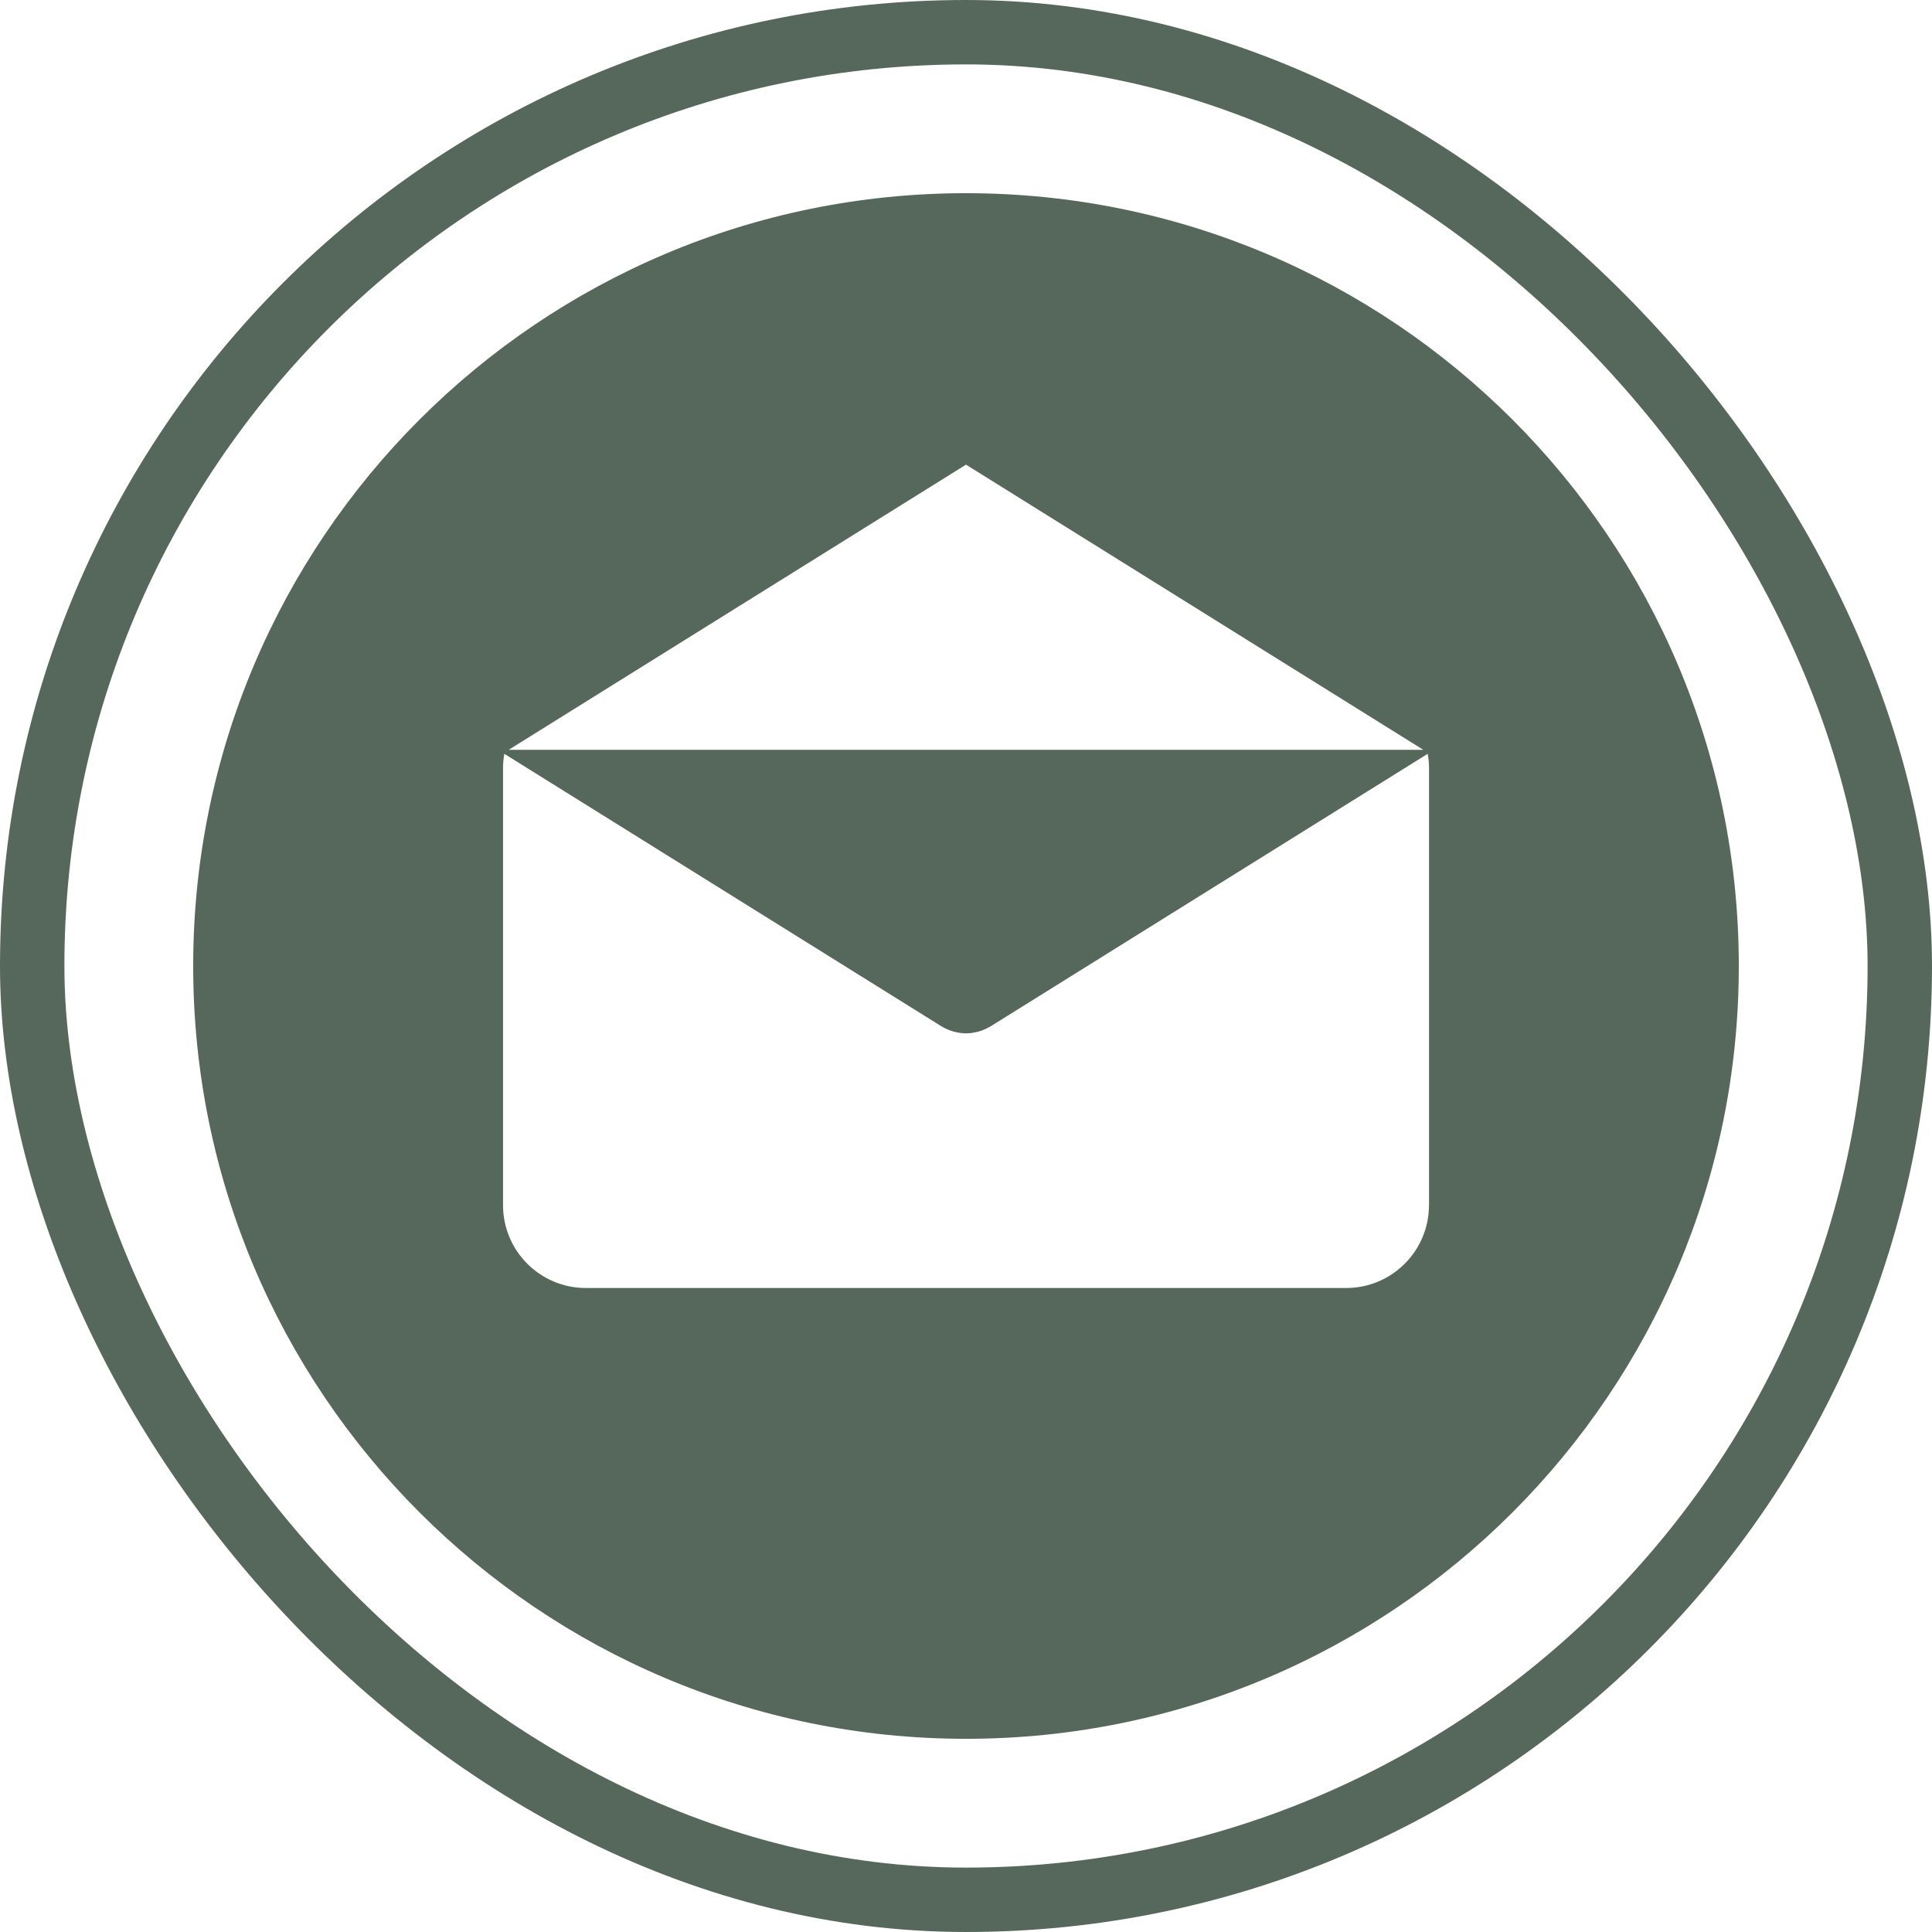
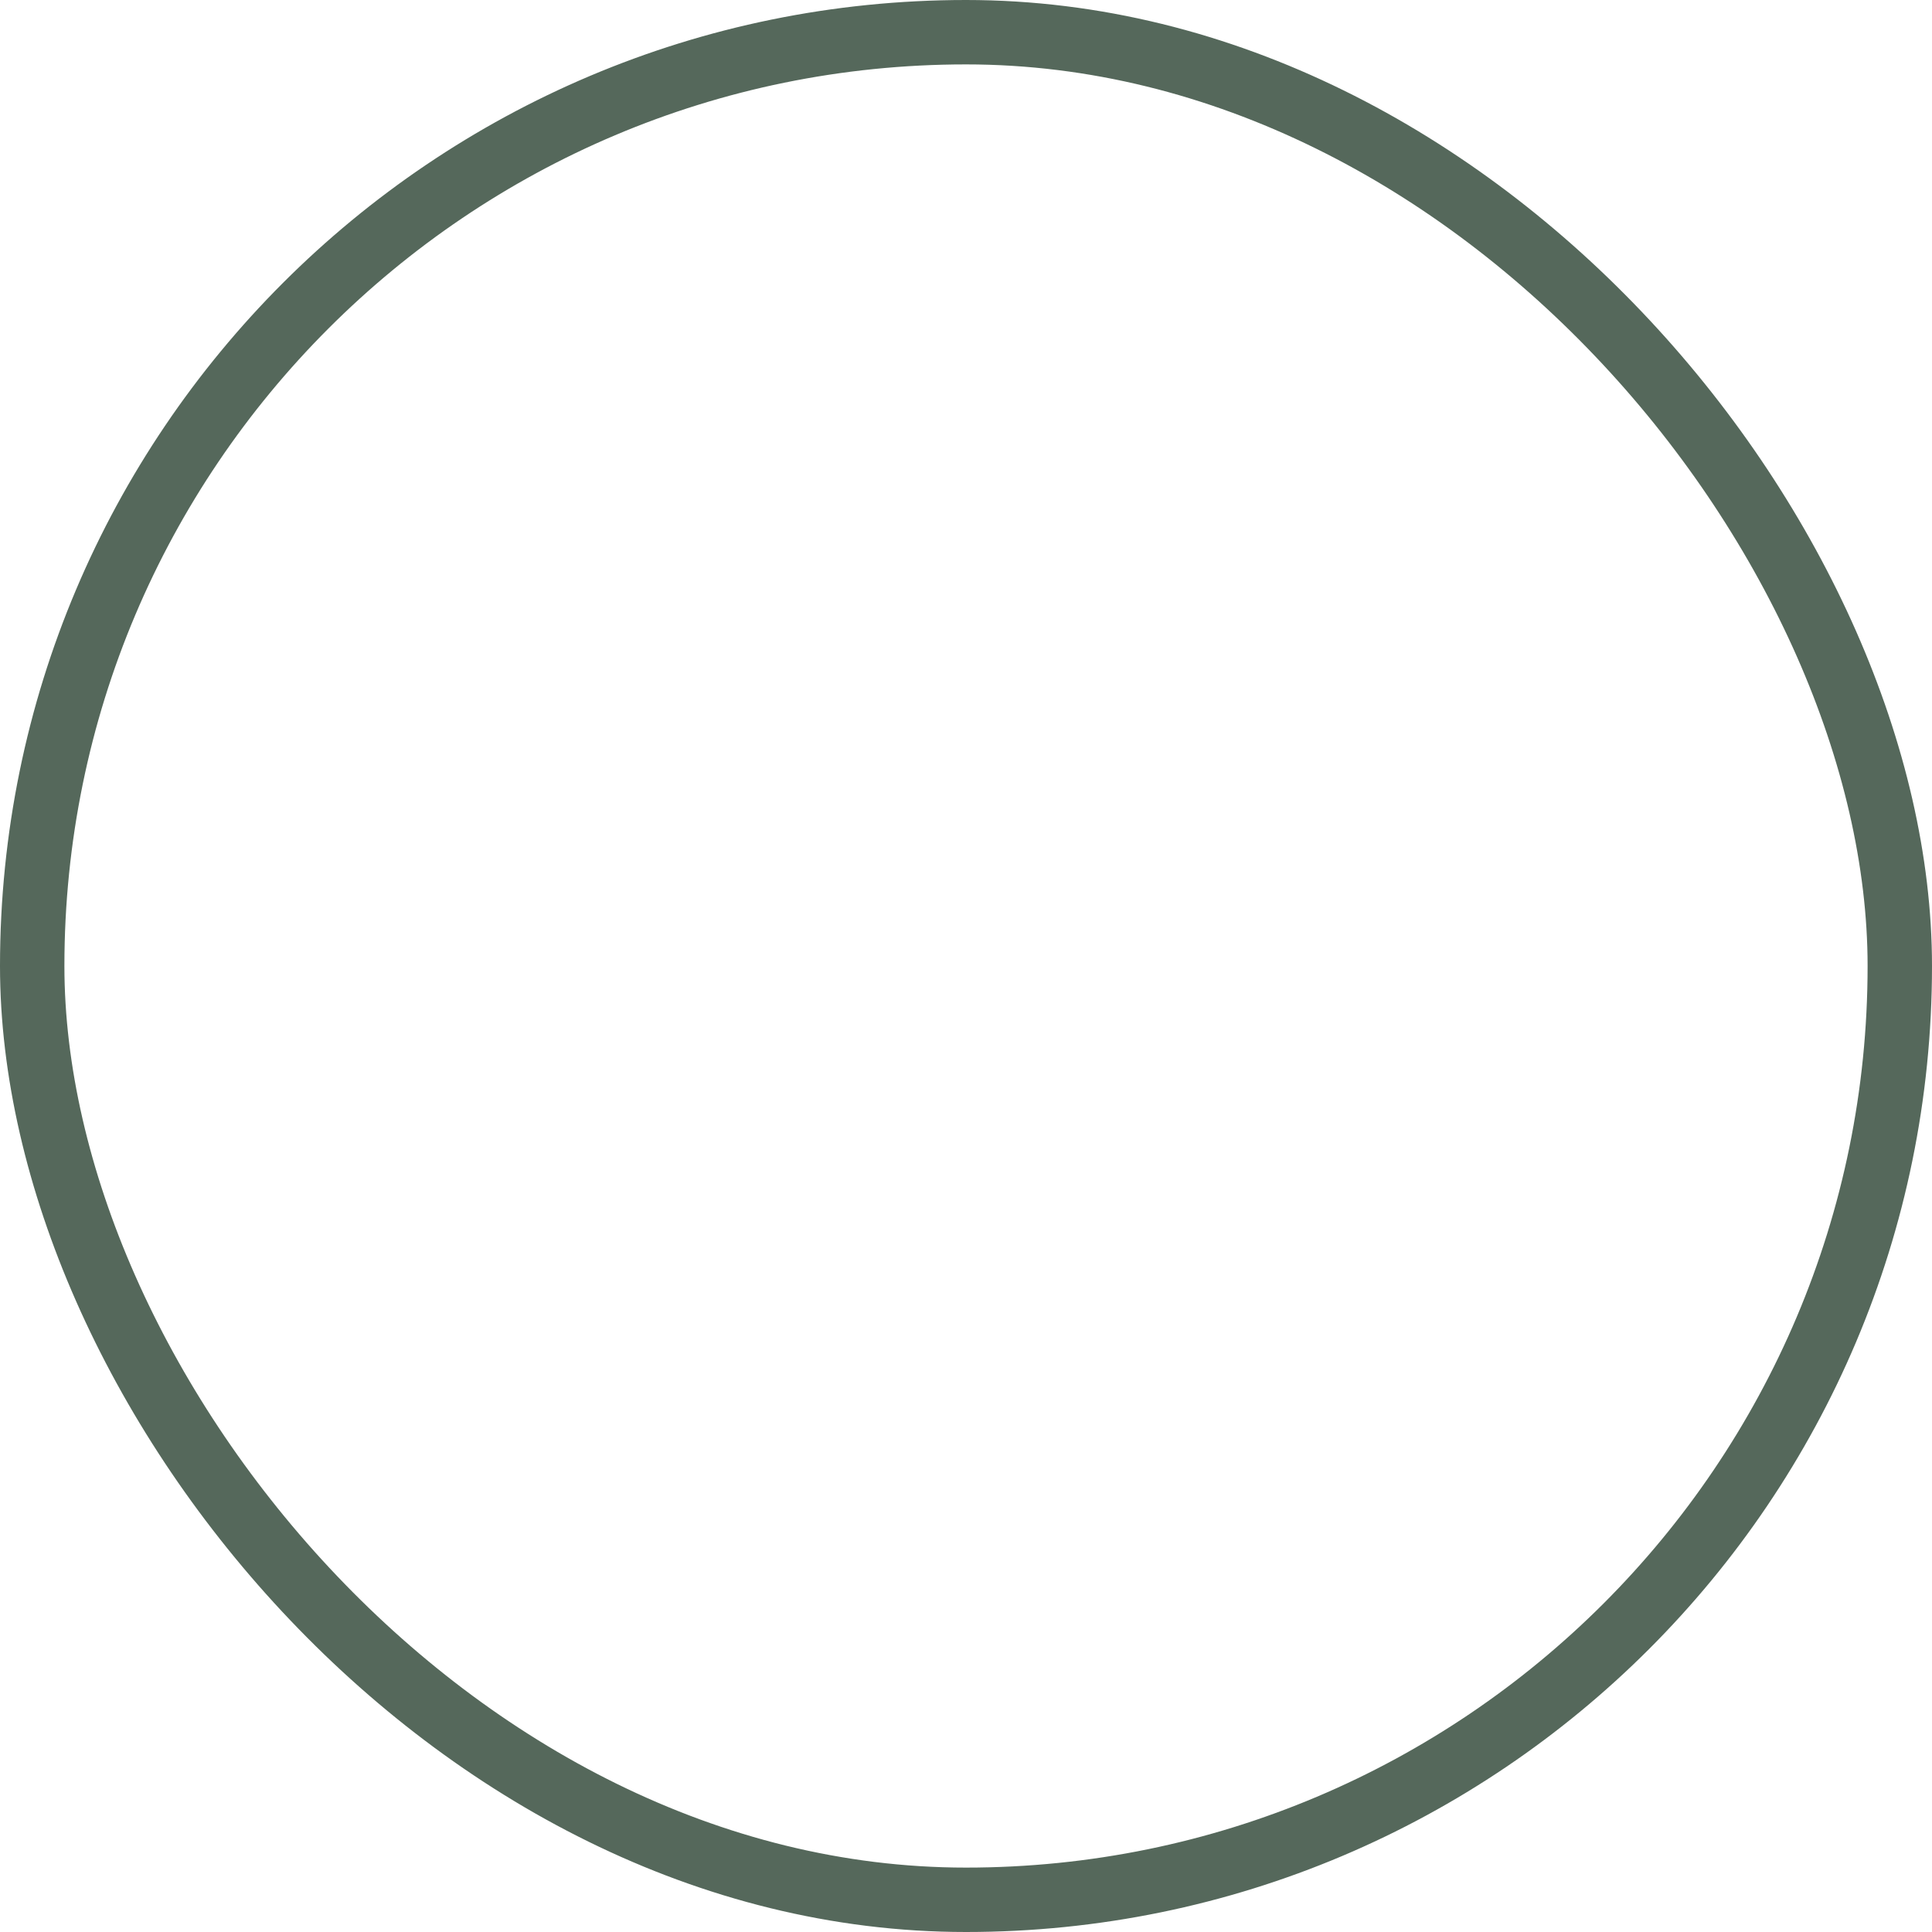
<svg xmlns="http://www.w3.org/2000/svg" width="30" height="30" viewBox="0 0 30 30" fill="none">
-   <path d="M15 3C8.373 3 3 8.373 3 15C3 21.627 8.373 27 15 27C21.627 27 27 21.627 27 15C27 8.373 21.627 3 15 3ZM15 7.215L22.101 11.643H7.899L15 7.215ZM22.19 18.714H22.189C22.189 19.424 21.613 20 20.903 20H9.097C8.387 20 7.811 19.424 7.811 18.714V11.925C7.811 11.85 7.819 11.777 7.831 11.705L14.616 15.935C14.624 15.941 14.633 15.944 14.642 15.949C14.651 15.954 14.66 15.959 14.669 15.963C14.716 15.988 14.765 16.007 14.817 16.021C14.822 16.022 14.827 16.023 14.832 16.024C14.887 16.038 14.943 16.045 15 16.046H15.001C15.057 16.046 15.113 16.038 15.168 16.024C15.174 16.023 15.179 16.022 15.184 16.021C15.235 16.007 15.285 15.988 15.332 15.963C15.341 15.959 15.35 15.954 15.359 15.949C15.367 15.944 15.376 15.941 15.385 15.935L22.169 11.705C22.182 11.777 22.19 11.849 22.19 11.925V18.714Z" fill="#55685B" />
  <rect x="0.5" y="0.5" width="29" height="29" rx="14.5" stroke="#55685B" />
</svg>